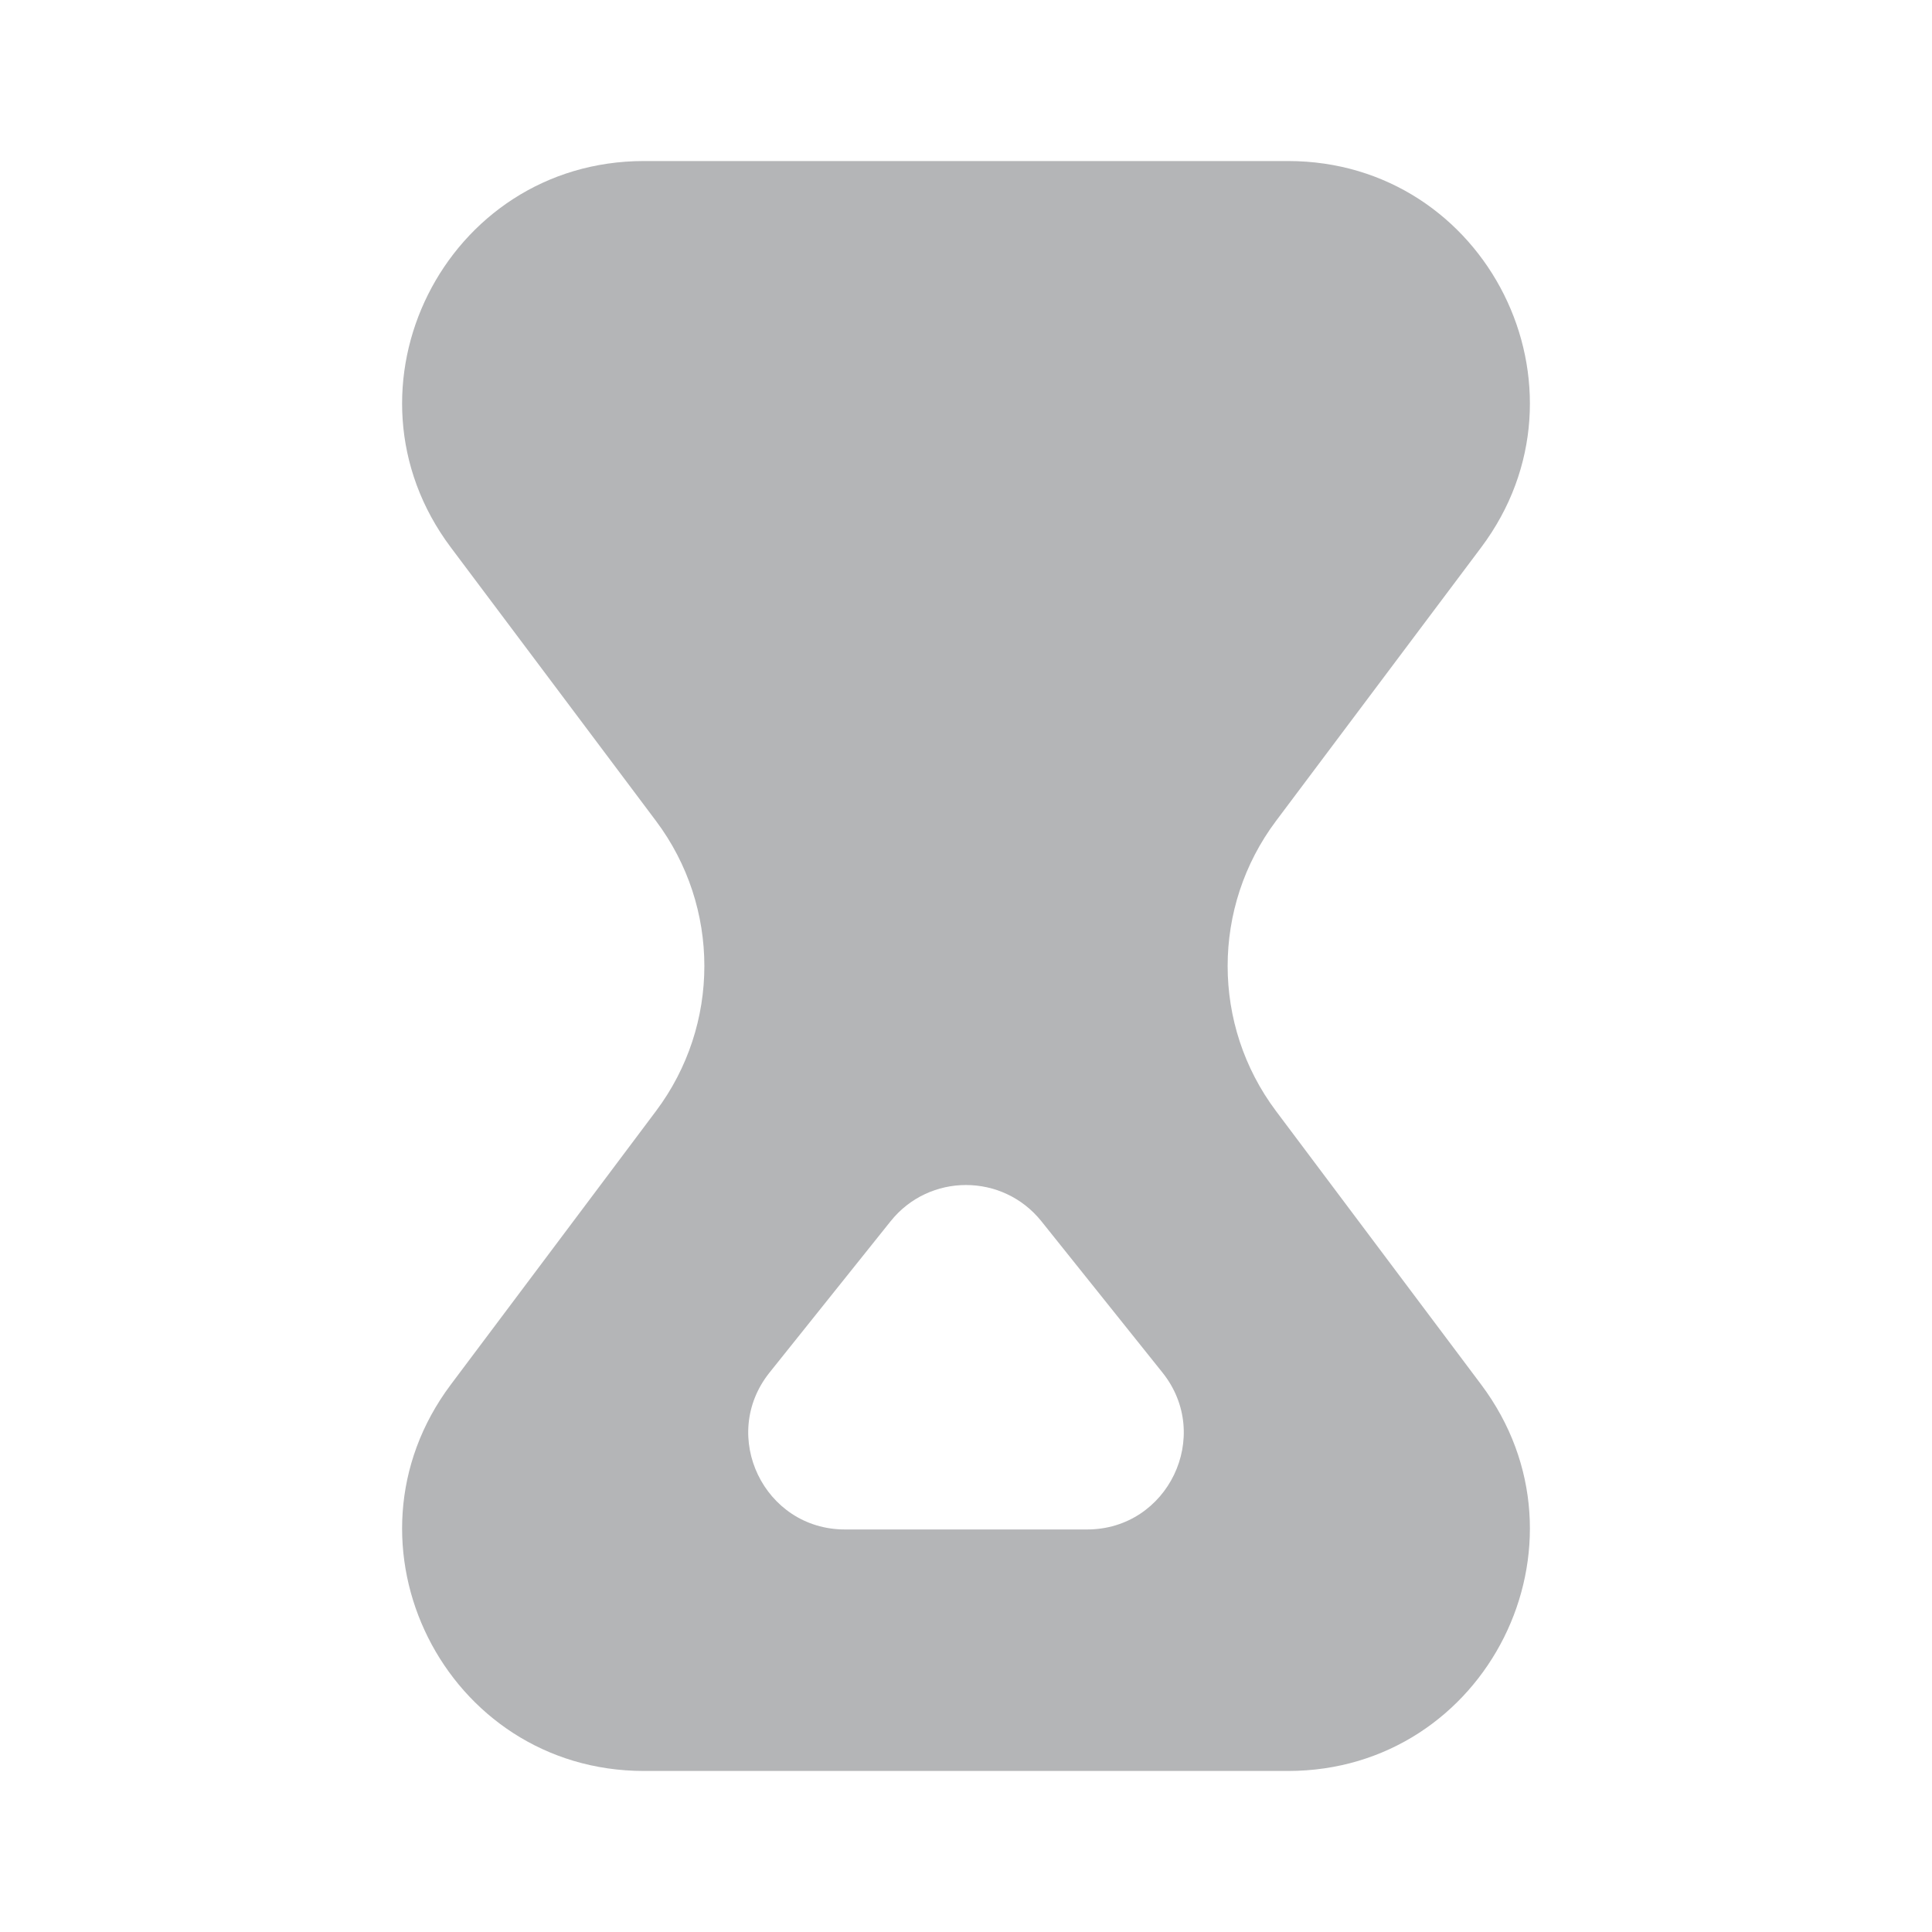
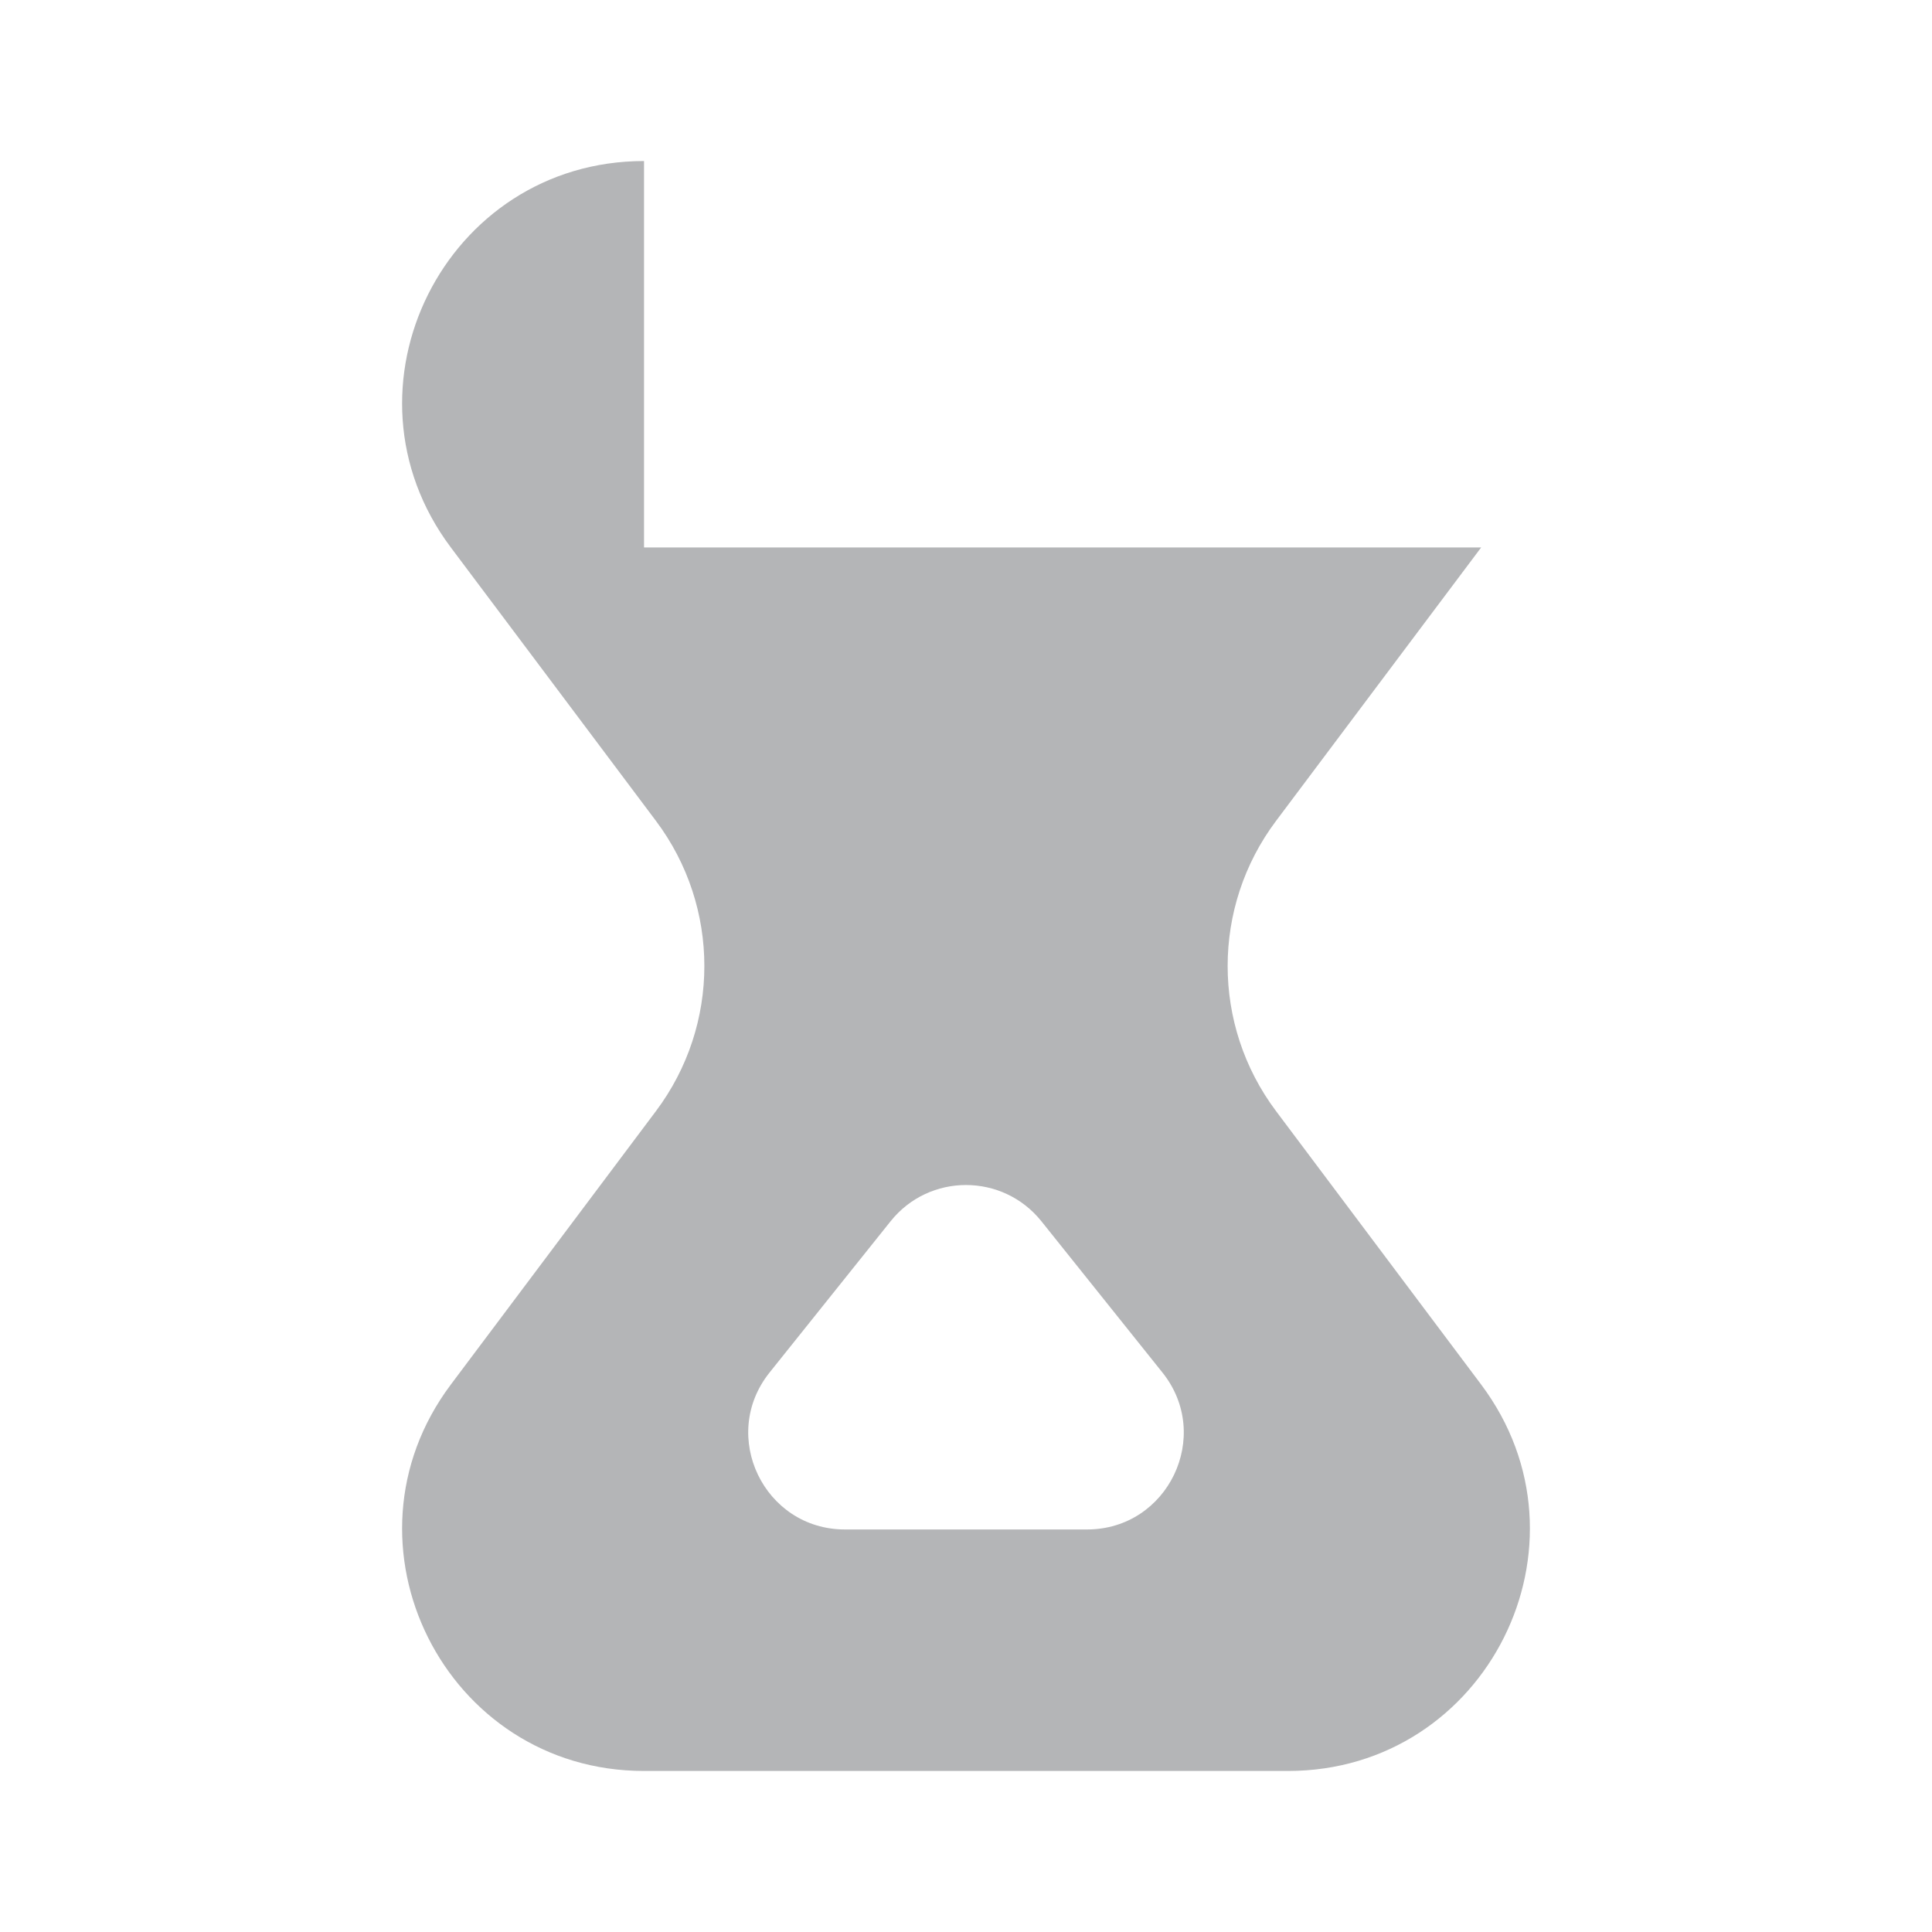
<svg xmlns="http://www.w3.org/2000/svg" width="20" height="20" viewBox="0 0 20 20" fill="none">
-   <path fill-rule="evenodd" clip-rule="evenodd" d="M6.667 1.667C4.607 1.667 3.431 4.019 4.667 5.667L6.792 8.5C7.458 9.389 7.458 10.611 6.792 11.5L4.667 14.333C3.431 15.981 4.607 18.333 6.667 18.333H13.333C15.393 18.333 16.569 15.981 15.333 14.333L13.208 11.5C12.542 10.611 12.542 9.389 13.208 8.5L15.333 5.667C16.569 4.019 15.393 1.667 13.333 1.667H6.667ZM10.781 12.643C10.38 12.142 9.619 12.142 9.219 12.643L7.966 14.209C7.443 14.863 7.909 15.833 8.747 15.833H11.253C12.091 15.833 12.557 14.863 12.034 14.209L10.781 12.643Z" fill="#B4B5B7" />
+   <path fill-rule="evenodd" clip-rule="evenodd" d="M6.667 1.667C4.607 1.667 3.431 4.019 4.667 5.667L6.792 8.5C7.458 9.389 7.458 10.611 6.792 11.5L4.667 14.333C3.431 15.981 4.607 18.333 6.667 18.333H13.333C15.393 18.333 16.569 15.981 15.333 14.333L13.208 11.5C12.542 10.611 12.542 9.389 13.208 8.5L15.333 5.667H6.667ZM10.781 12.643C10.38 12.142 9.619 12.142 9.219 12.643L7.966 14.209C7.443 14.863 7.909 15.833 8.747 15.833H11.253C12.091 15.833 12.557 14.863 12.034 14.209L10.781 12.643Z" fill="#B4B5B7" />
</svg>